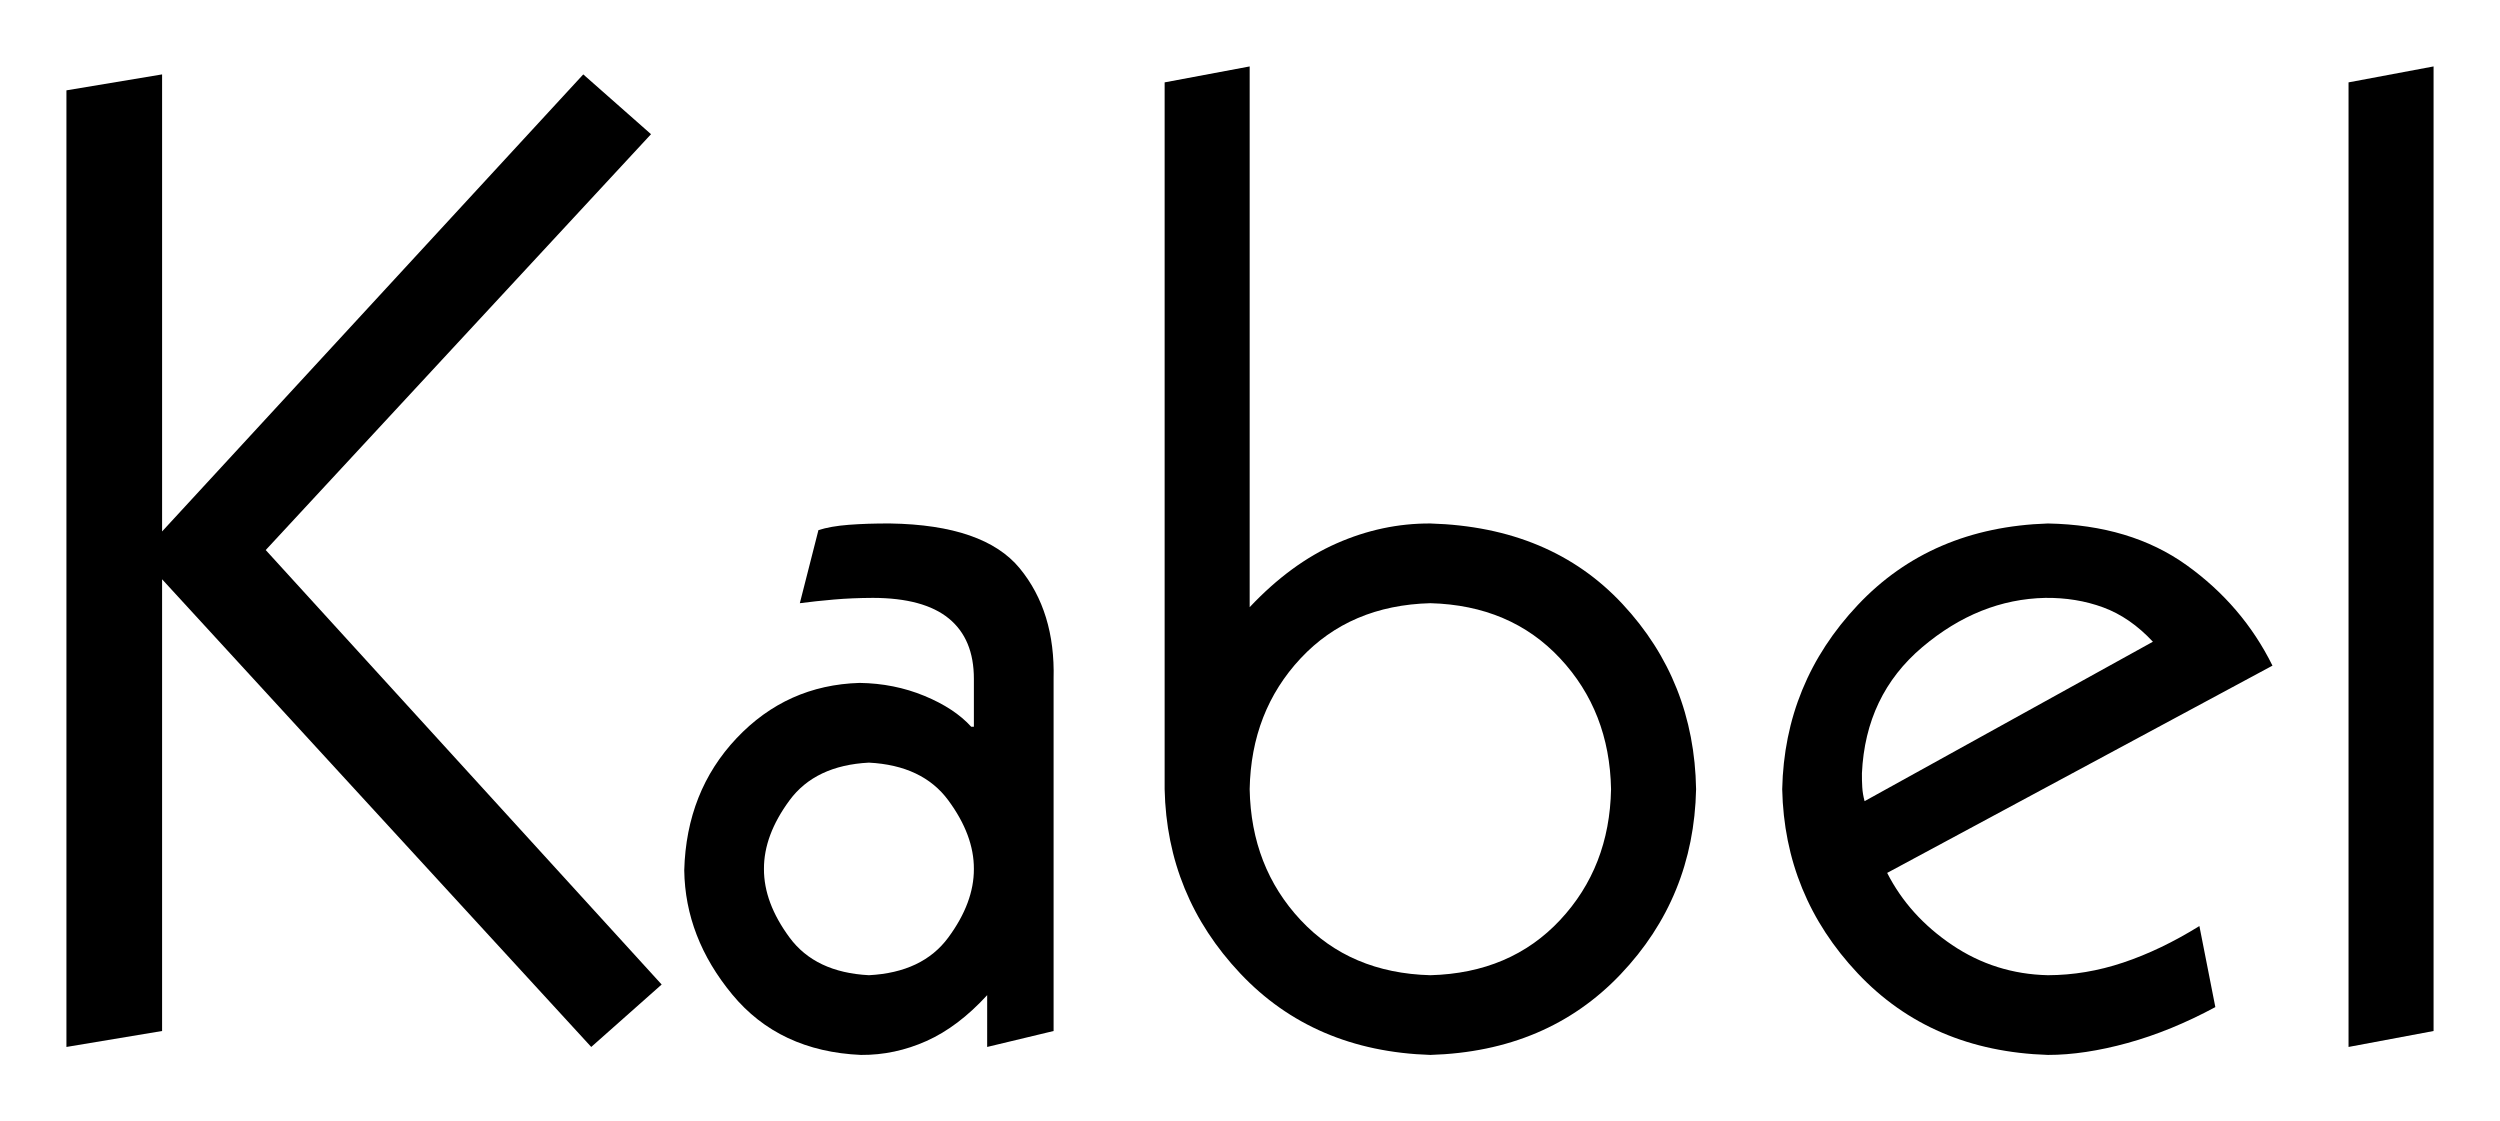
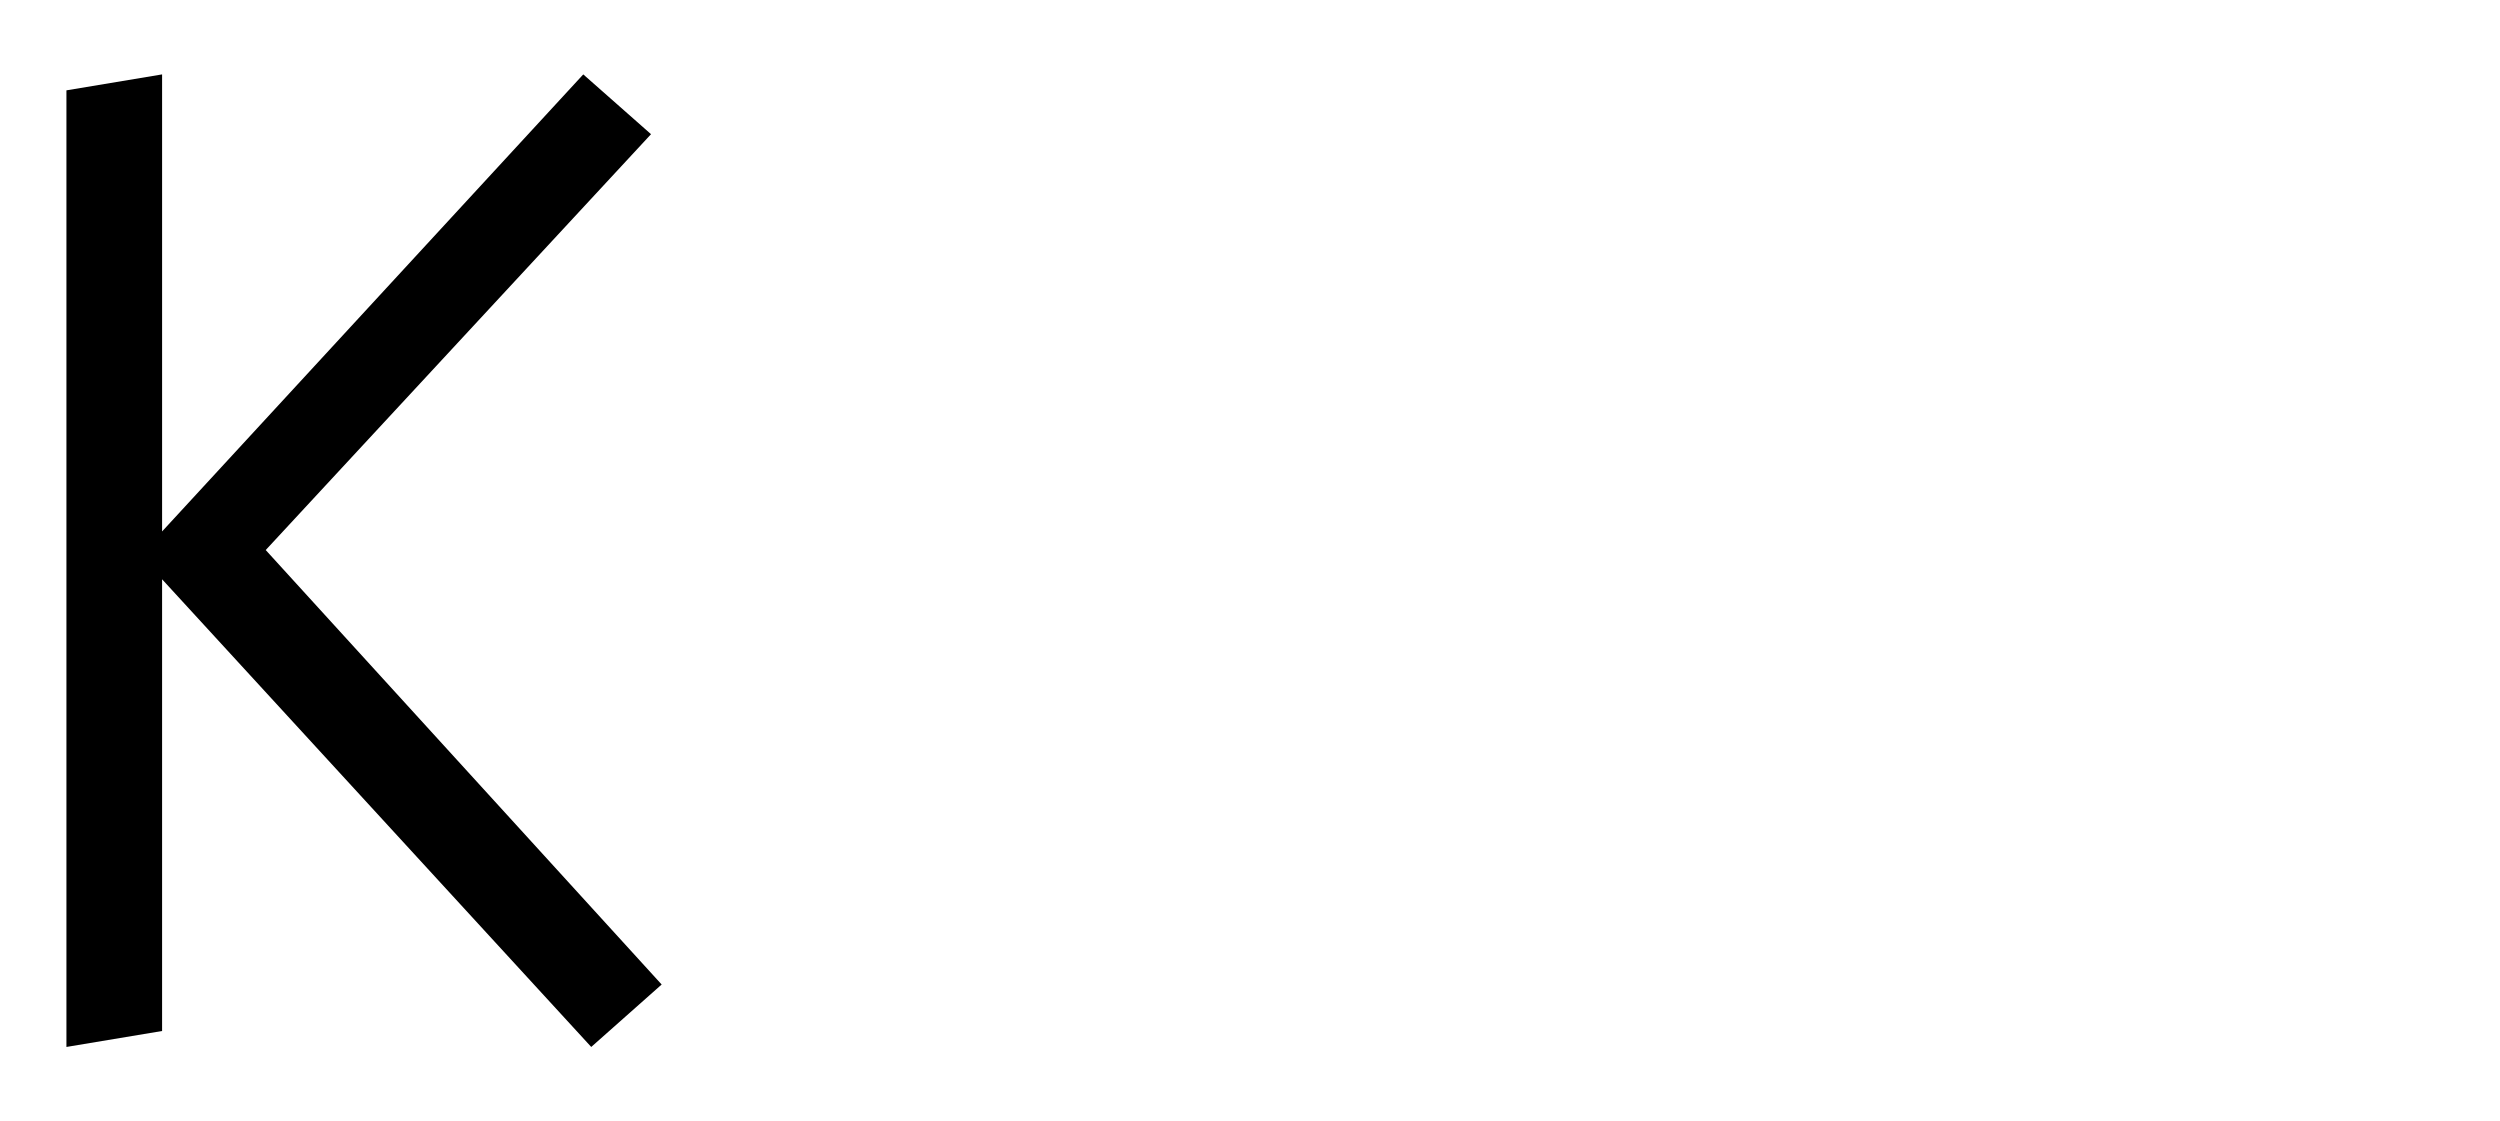
<svg xmlns="http://www.w3.org/2000/svg" version="1.1" width="75.266" height="33.76" id="svg2">
  <defs id="defs4" />
  <g transform="translate(-63.137,-375.368)" id="layer1">
    <g id="text2985" style="font-size:40px;font-style:normal;font-variant:normal;font-weight:normal;font-stretch:normal;line-height:125%;letter-spacing:0px;word-spacing:0px;fill:#000000;fill-opacity:1;stroke:none;font-family:Eras Medium ITC;-inkscape-font-specification:Eras Medium ITC">
      <path d="m 65.137,406.888 2.88,-0.48 0,-13.6 12.92,14.08 2.12,-1.88 -11.92,-13.08 11.6,-12.52 -2.04,-1.8 -12.68,13.76 0,-13.76 -2.88,0.48 z" id="path2990" style="font-family:Kabel LT Std Book;-inkscape-font-specification:Kabel LT Std Book" />
-       <path d="m 92.857,406.888 2,-0.48 0,-10.6 c 0.035,-1.35 -0.305,-2.46 -1.02,-3.33 -0.715,-0.87 -2.015,-1.32 -3.9,-1.35 -0.463,-0.002 -0.877,0.012 -1.245,0.04 -0.368,0.028 -0.672,0.082 -0.915,0.16 l -0.56,2.2 c 0.319,-0.042 0.661,-0.078 1.025,-0.11 0.364,-0.032 0.756,-0.048 1.175,-0.05 1.019,0.002 1.781,0.208 2.285,0.62 0.504,0.412 0.756,1.018 0.755,1.82 l 0,1.44 -0.08,0 c -0.335,-0.37 -0.805,-0.68 -1.41,-0.93 -0.605,-0.25 -1.255,-0.38 -1.95,-0.39 -1.462,0.043 -2.697,0.598 -3.705,1.665 -1.007,1.067 -1.532,2.392 -1.575,3.975 0.019,1.352 0.501,2.598 1.445,3.74 0.944,1.142 2.236,1.748 3.875,1.82 0.681,0.005 1.339,-0.135 1.975,-0.42 0.636,-0.285 1.244,-0.745 1.825,-1.38 z m -6.72,-5.36 c -0.003,-0.676 0.253,-1.364 0.77,-2.065 0.517,-0.701 1.313,-1.079 2.39,-1.135 1.077,0.056 1.873,0.434 2.39,1.135 0.517,0.701 0.773,1.389 0.77,2.065 0.003,0.676 -0.253,1.364 -0.77,2.065 -0.517,0.701 -1.313,1.079 -2.39,1.135 -1.077,-0.056 -1.873,-0.434 -2.39,-1.135 -0.517,-0.701 -0.773,-1.389 -0.77,-2.065 z" id="path2992" style="font-family:Kabel LT Std Book;-inkscape-font-specification:Kabel LT Std Book" />
-       <path d="m 98.2,377.848 0,21.28 c 0.046,2.136 0.804,3.984 2.275,5.545 1.471,1.561 3.379,2.379 5.725,2.455 2.346,-0.071 4.254,-0.879 5.725,-2.425 1.471,-1.546 2.229,-3.404 2.275,-5.575 -0.036,-2.171 -0.774,-4.029 -2.215,-5.575 -1.441,-1.546 -3.369,-2.354 -5.785,-2.425 -0.964,-0.005 -1.906,0.195 -2.825,0.6 -0.919,0.405 -1.791,1.045 -2.615,1.92 l 0,-16.28 z m 2.56,21.28 c 0.029,-1.563 0.541,-2.877 1.535,-3.94 0.994,-1.063 2.296,-1.617 3.905,-1.66 1.609,0.043 2.911,0.597 3.905,1.66 0.994,1.063 1.506,2.377 1.535,3.94 -0.029,1.563 -0.541,2.877 -1.535,3.94 -0.994,1.063 -2.296,1.617 -3.905,1.66 -1.609,-0.043 -2.911,-0.597 -3.905,-1.66 -0.994,-1.063 -1.506,-2.377 -1.535,-3.94 z" id="path2994" style="font-family:Kabel LT Std Book;-inkscape-font-specification:Kabel LT Std Book" />
-       <path d="m 131.553,395.408 c -0.599,-1.211 -1.461,-2.219 -2.585,-3.025 -1.124,-0.806 -2.516,-1.224 -4.175,-1.255 -2.346,0.076 -4.254,0.894 -5.725,2.455 -1.471,1.561 -2.229,3.409 -2.275,5.545 0.046,2.136 0.804,3.984 2.275,5.545 1.471,1.561 3.379,2.379 5.725,2.455 0.73,0 1.53,-0.12 2.4,-0.36 0.87,-0.24 1.75,-0.6 2.64,-1.08 l -0.48,-2.44 c -0.778,0.482 -1.542,0.848 -2.295,1.1 -0.752,0.252 -1.507,0.378 -2.265,0.38 -1.059,-0.023 -2.021,-0.327 -2.885,-0.91 -0.864,-0.583 -1.516,-1.307 -1.955,-2.17 z m -12.28,4.08 c -0.038,-0.14 -0.062,-0.28 -0.07,-0.42 -0.008,-0.14 -0.012,-0.28 -0.01,-0.42 0.072,-1.567 0.677,-2.832 1.815,-3.795 1.137,-0.962 2.372,-1.457 3.705,-1.485 0.62,-0.007 1.2,0.087 1.74,0.285 0.54,0.198 1.04,0.542 1.5,1.035 z" id="path2996" style="font-family:Kabel LT Std Book;-inkscape-font-specification:Kabel LT Std Book" />
-       <path d="m 133.843,377.848 0,29.04 2.56,-0.48 0,-29.04 z" id="path2998" style="font-family:Kabel LT Std Book;-inkscape-font-specification:Kabel LT Std Book" />
    </g>
  </g>
</svg>